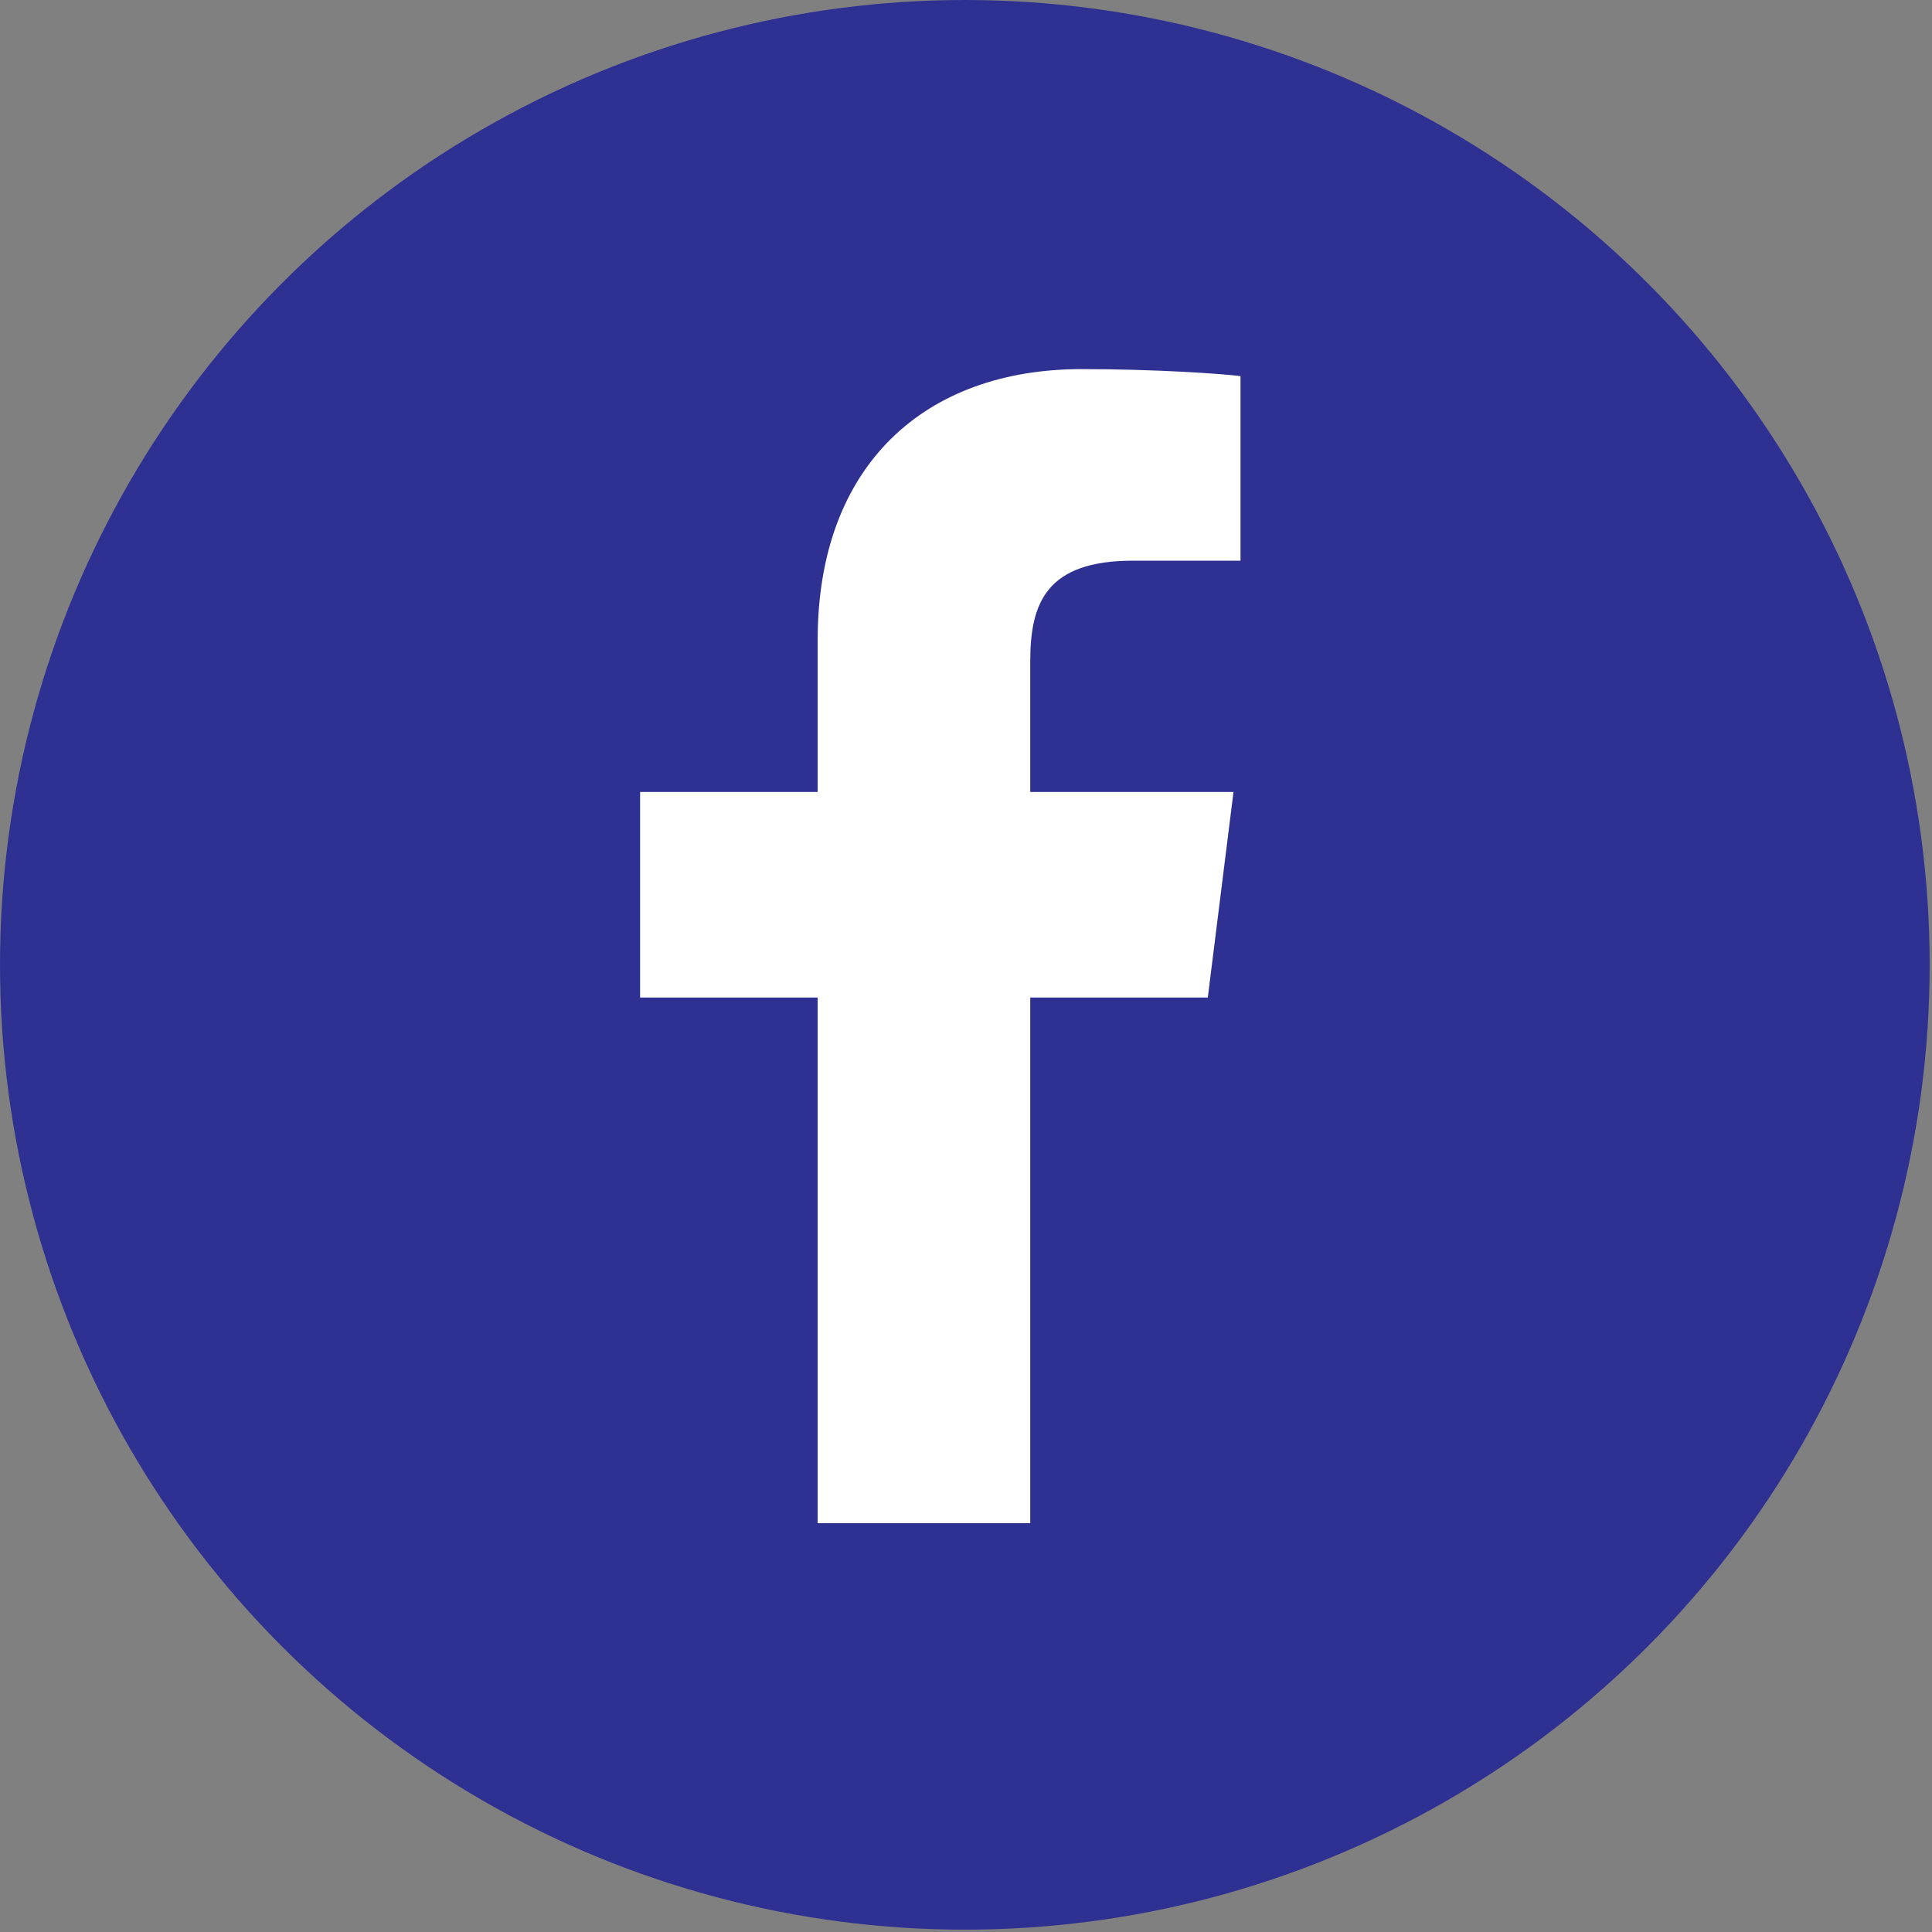
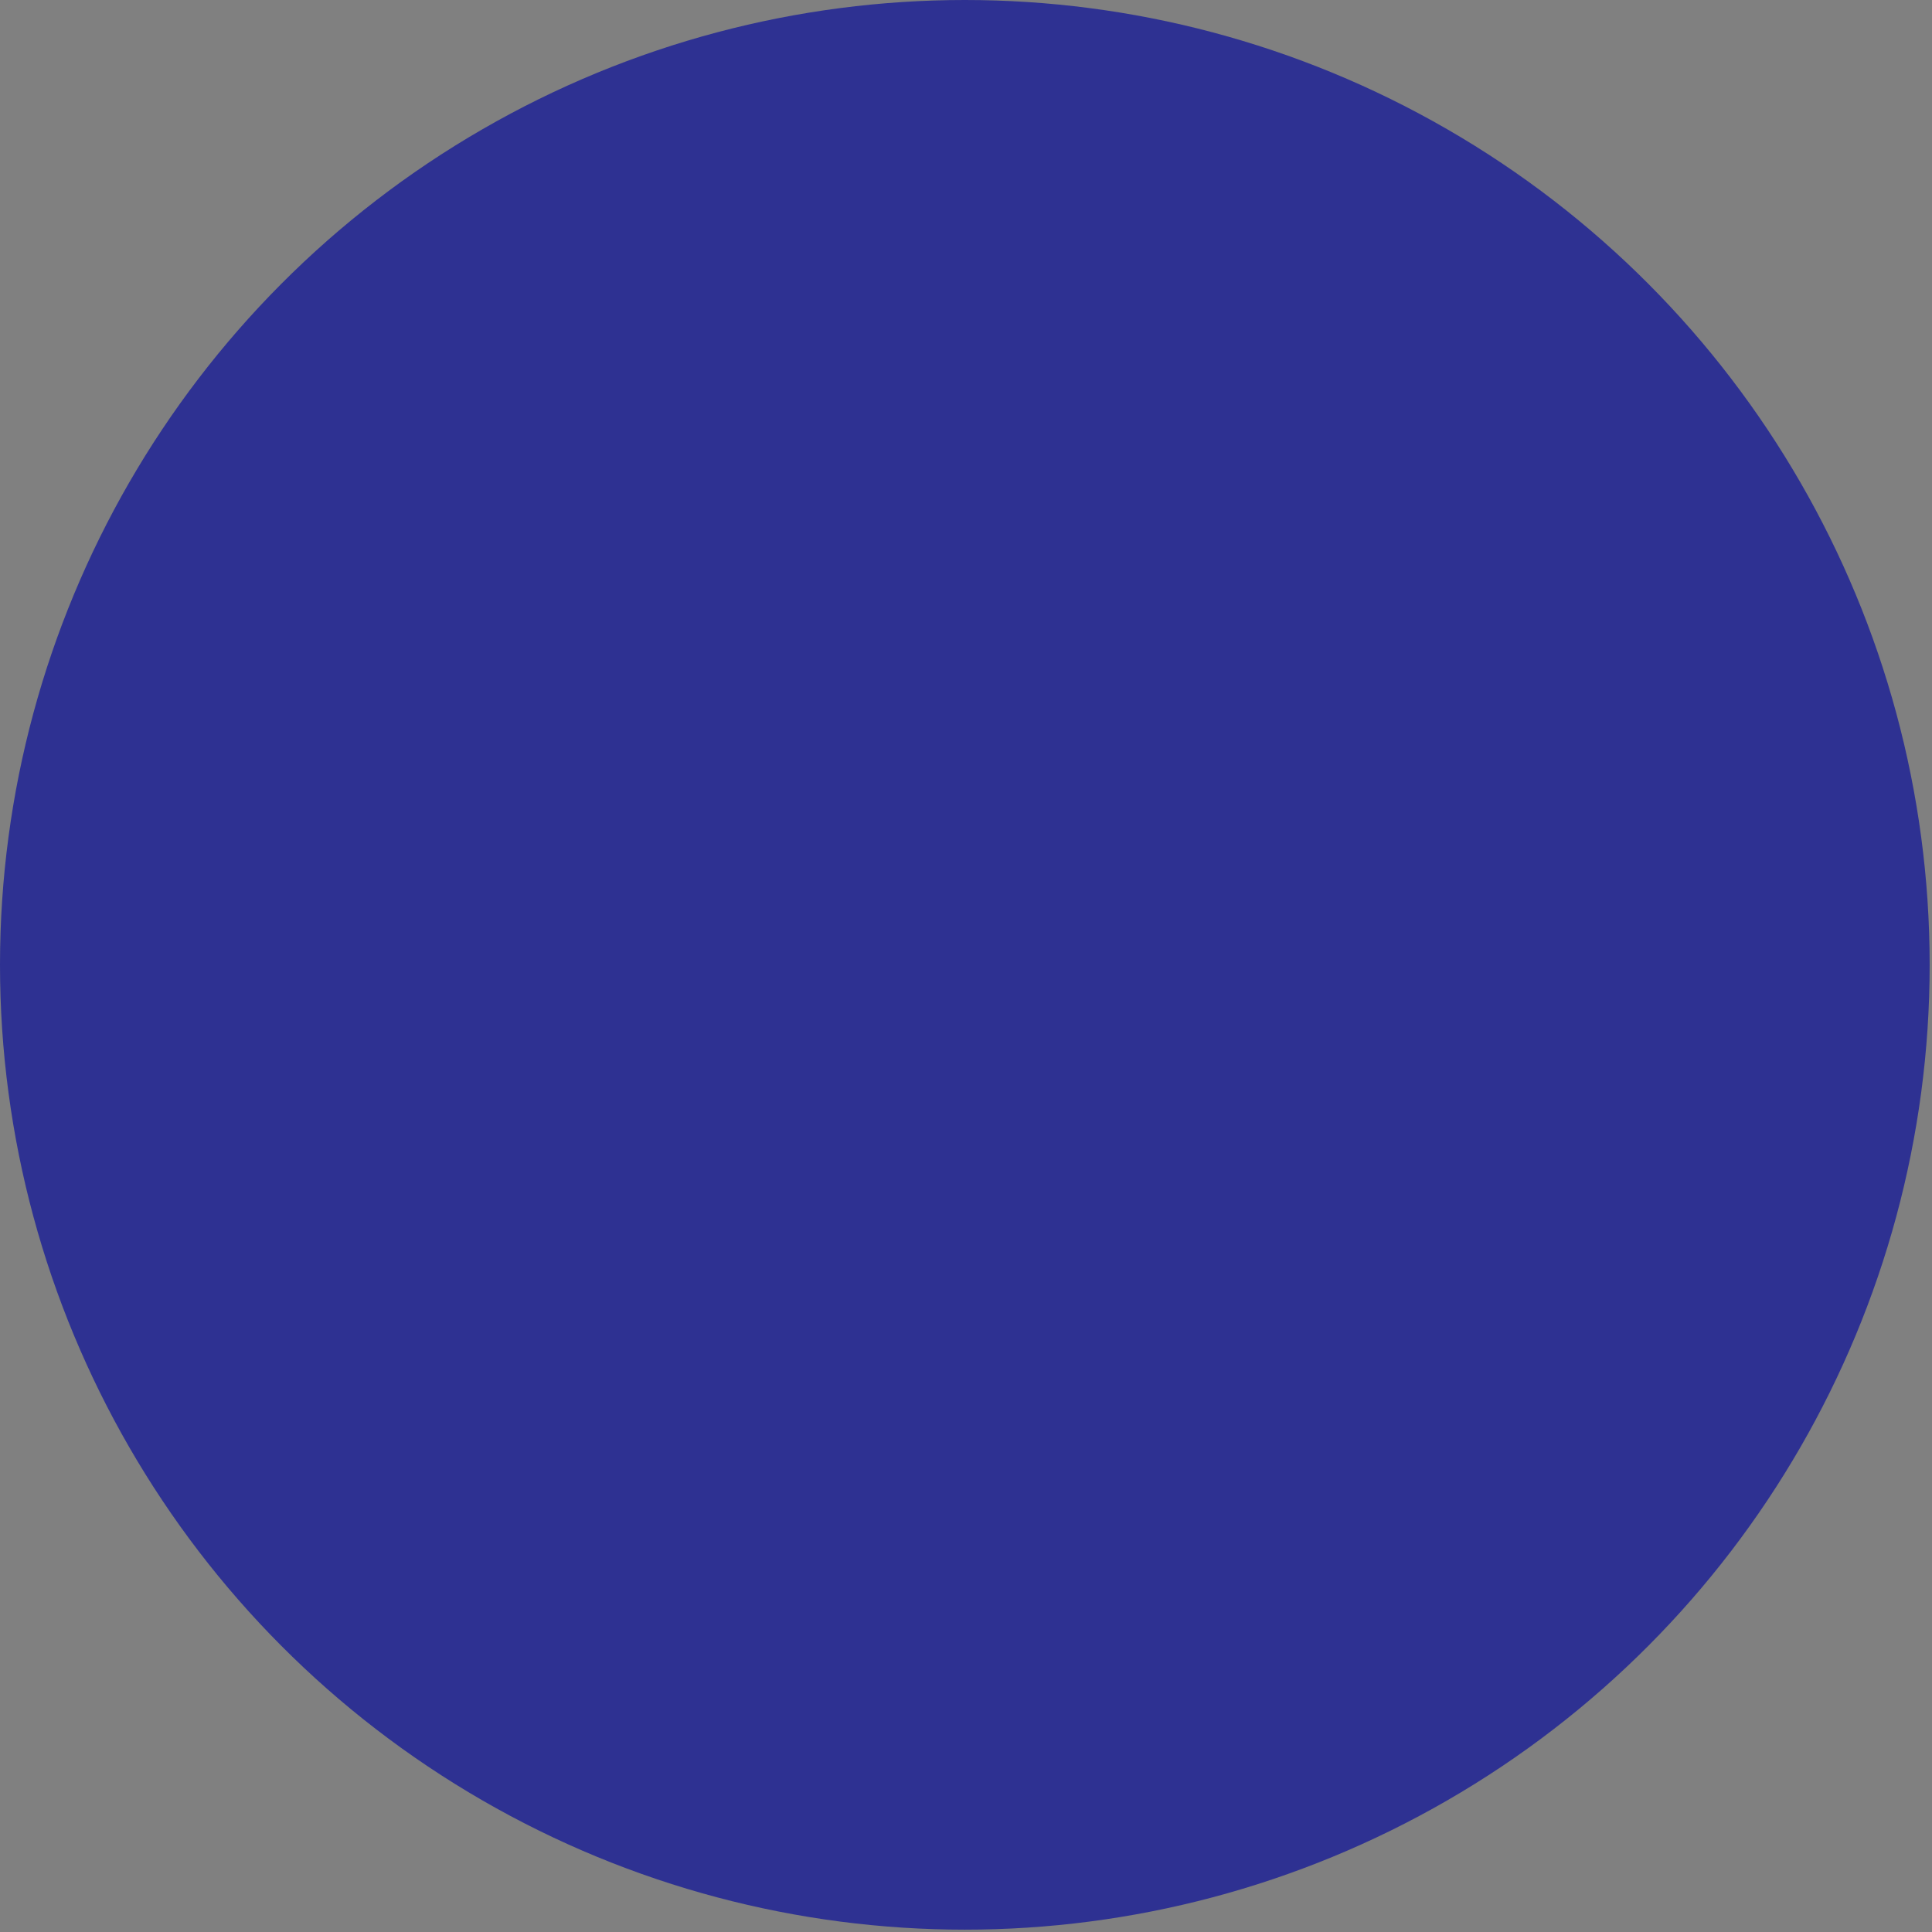
<svg xmlns="http://www.w3.org/2000/svg" viewBox="0 0 82.7 82.7">
  <rect x="0" y="0" width="82.7" height="82.7" fill="#808080" stroke="none" />
  <circle cx="41.3" cy="41.3" r="41.3" fill="#2e3192" />
-   <path d="M51.7 42.7l1.1-8.8h-8.7v-5.6c0-2.5.7-4.3 4.4-4.3h4.6v-7.9c-.8-.1-3.6-.3-6.8-.3-6.7 0-11.3 4.1-11.3 11.6v6.5h-7.6v8.8H35v22.5h9.1V42.7h7.6z" fill="#fff" />
</svg>